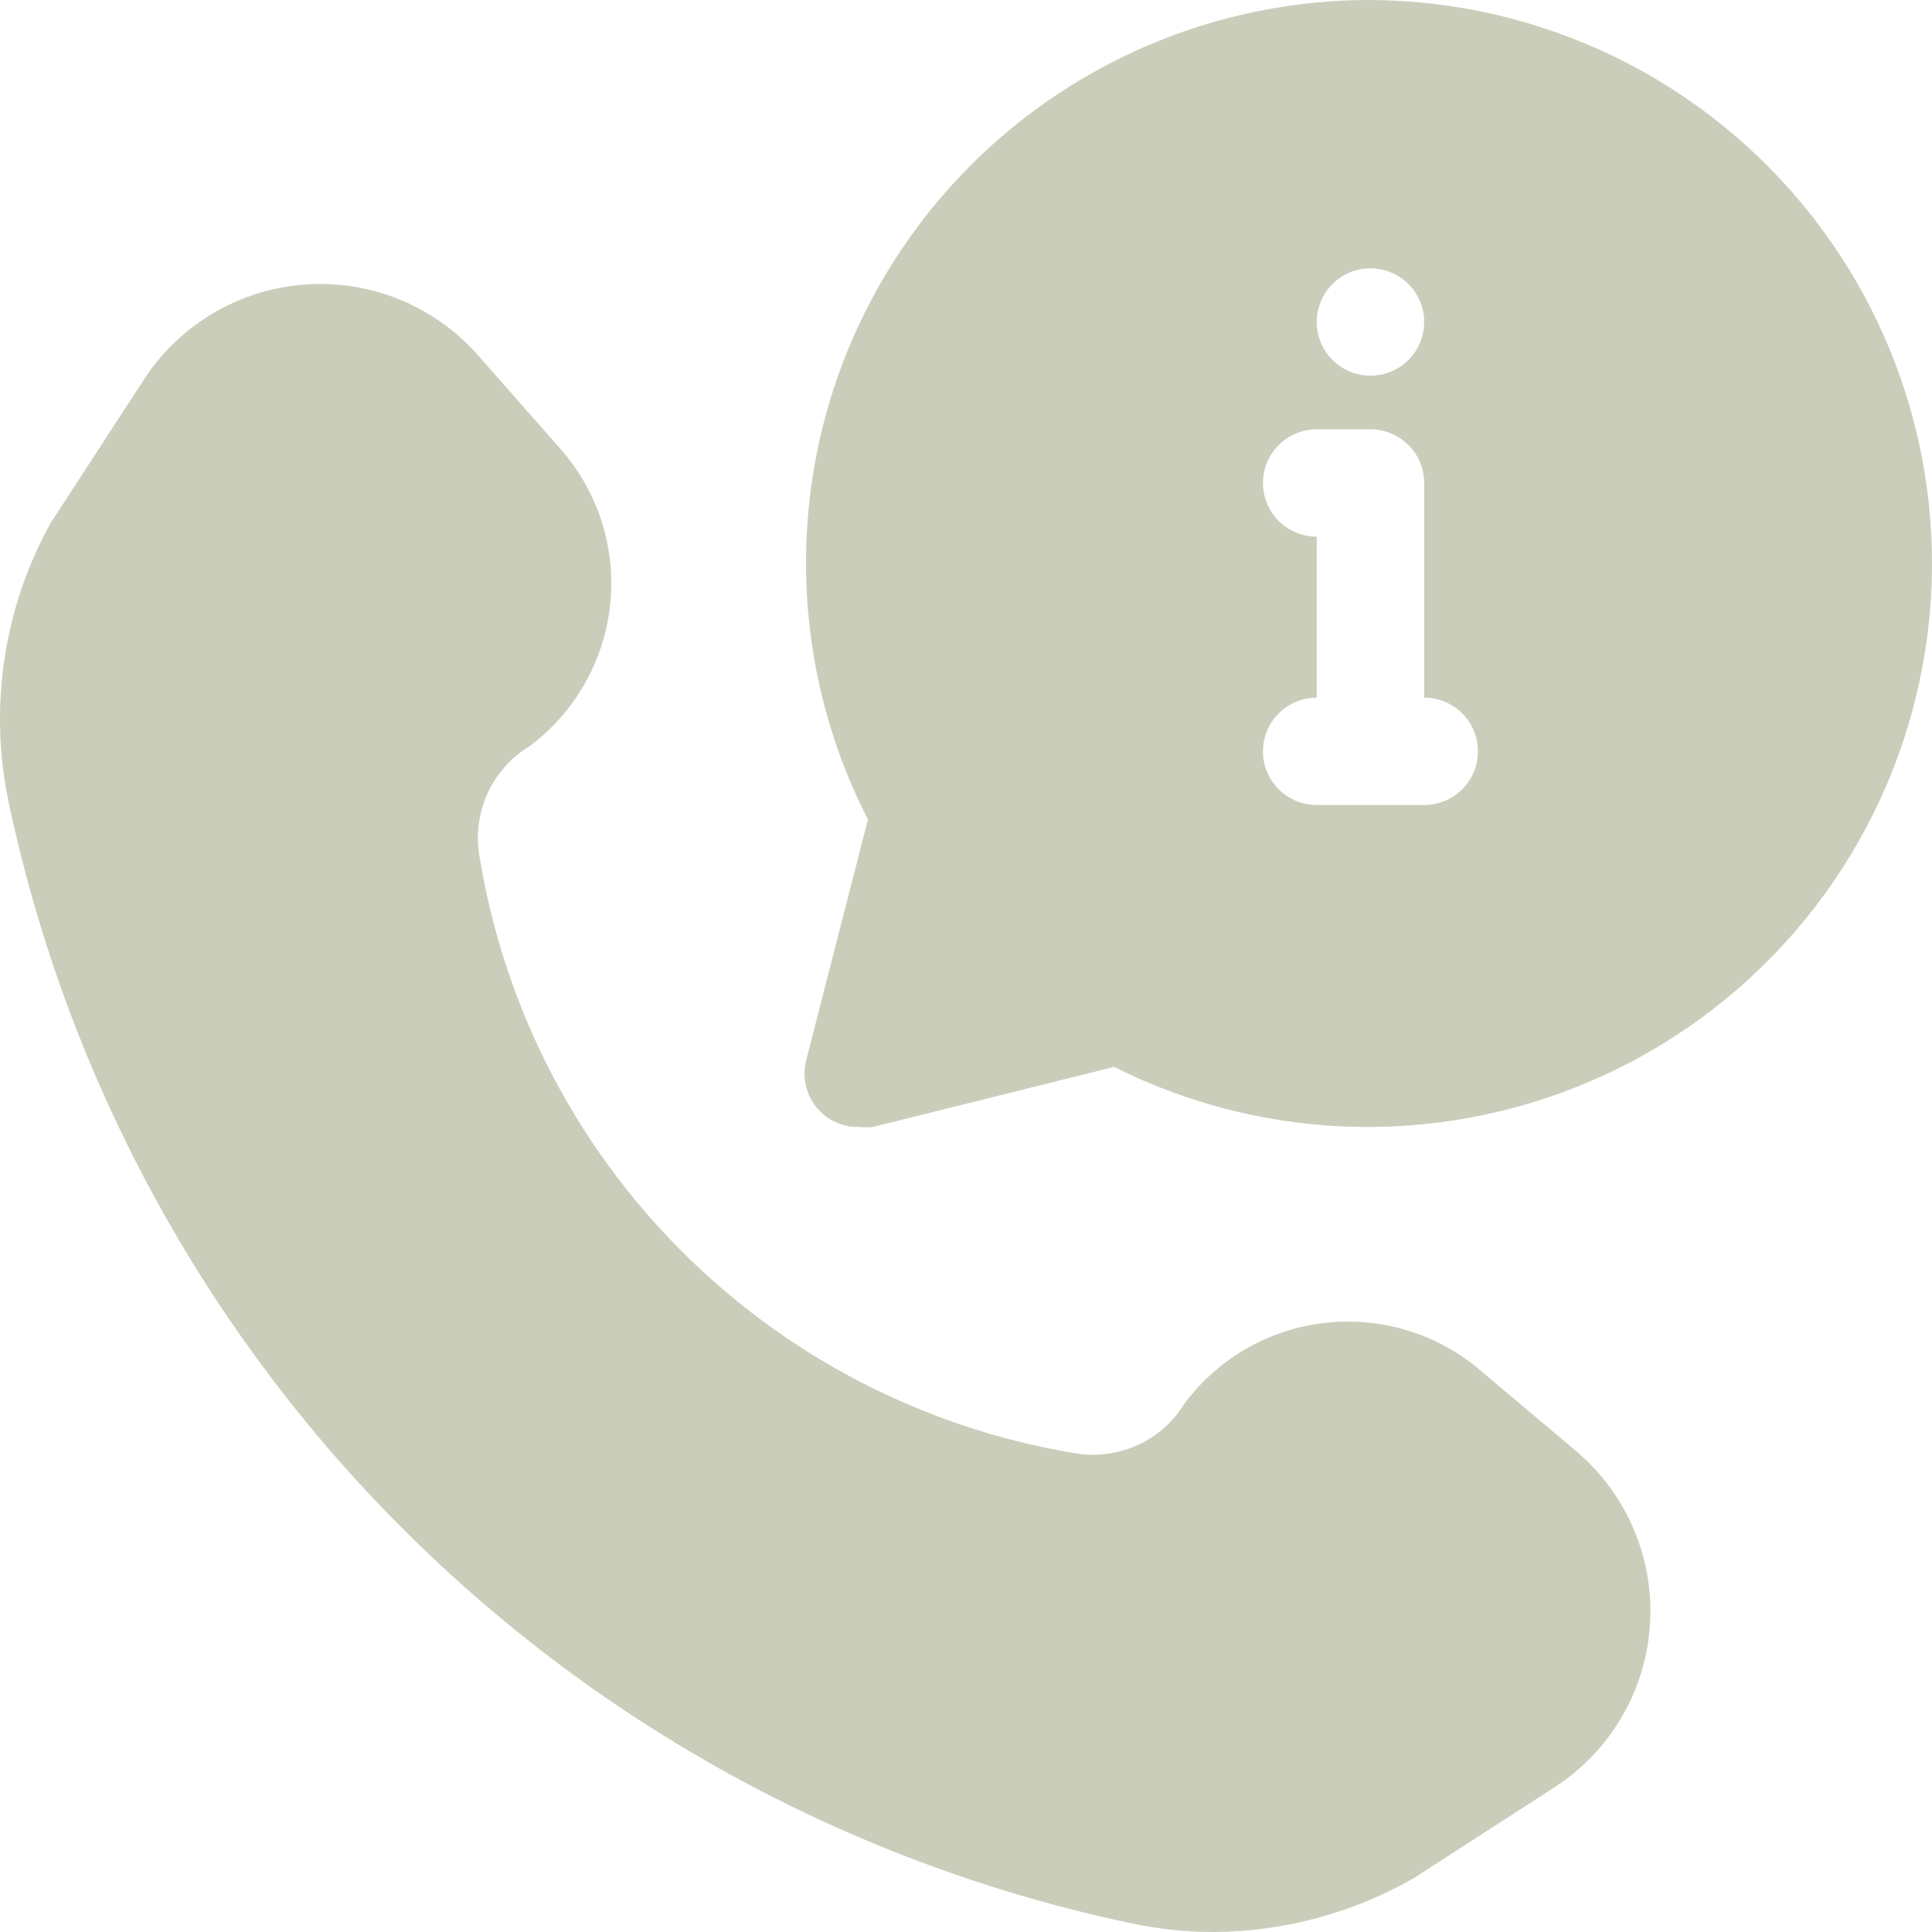
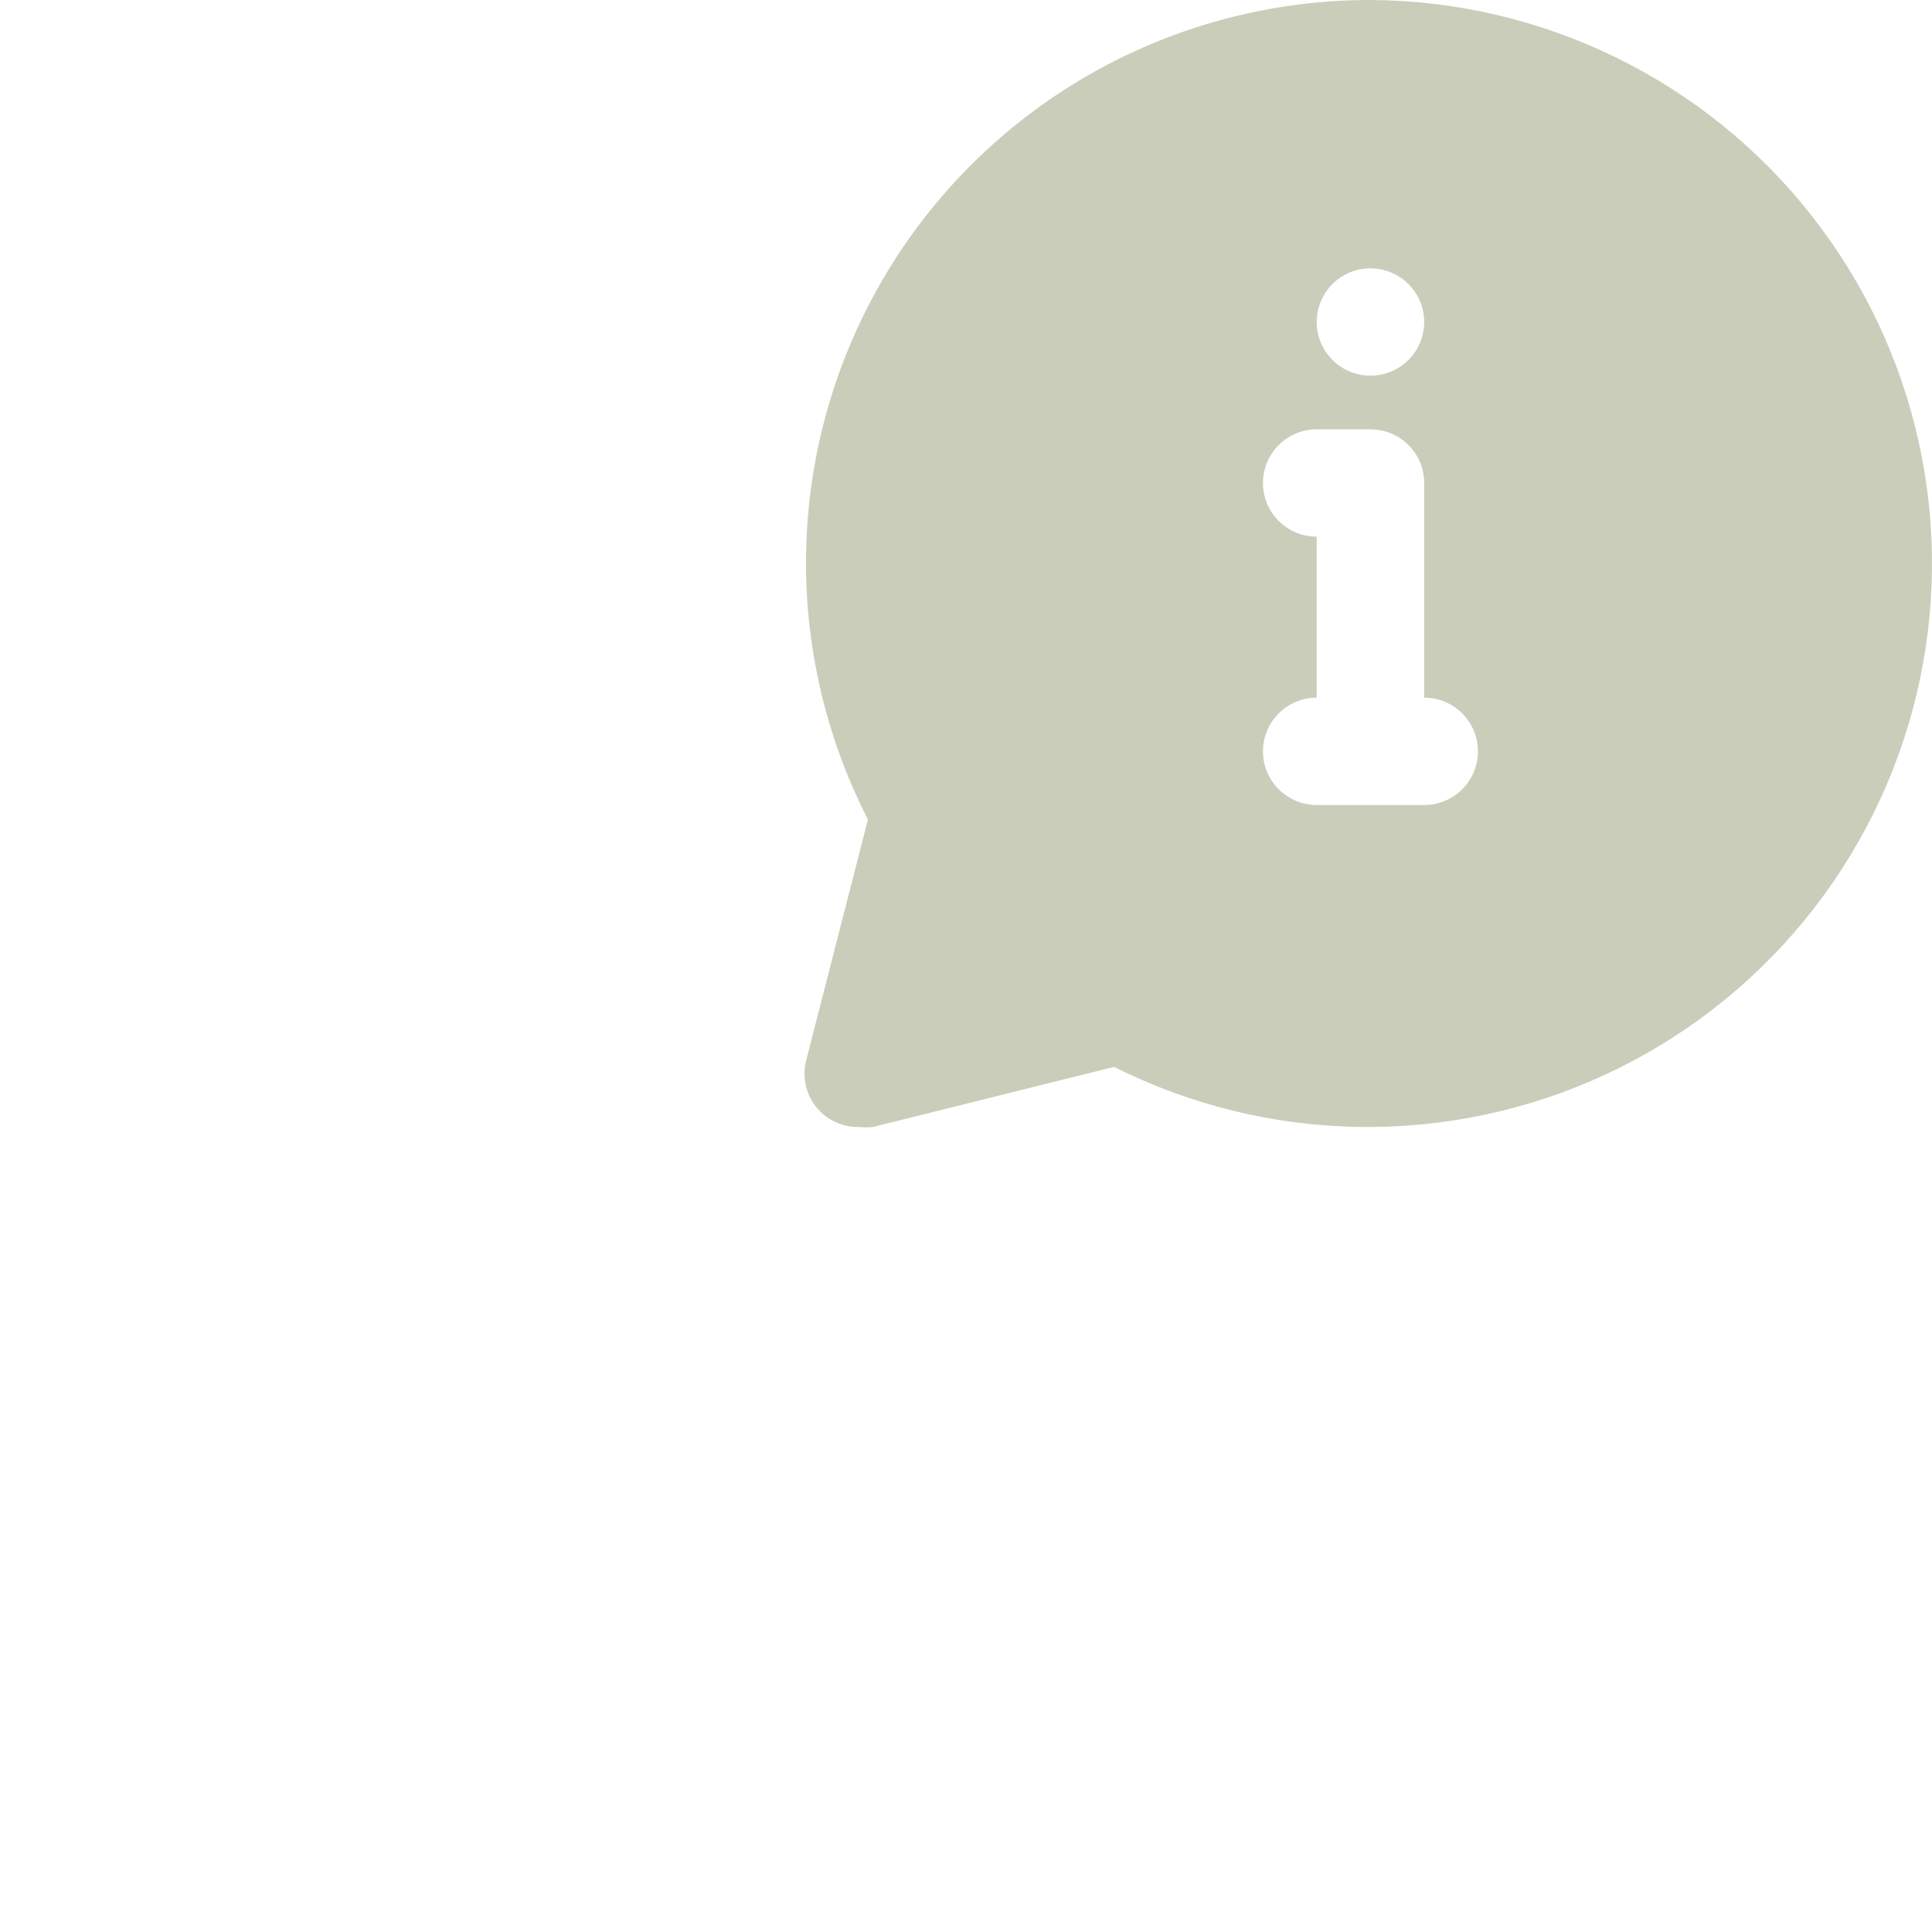
<svg xmlns="http://www.w3.org/2000/svg" width="120" height="120" viewBox="0 0 120 120" fill="none">
  <g opacity="0.6">
-     <path d="M91.965 85.133C90.651 84.007 89.12 83.162 87.466 82.65C85.813 82.139 84.072 81.972 82.35 82.159C80.629 82.347 78.965 82.885 77.461 83.74C75.957 84.596 74.644 85.751 73.605 87.133L73.271 87.633C72.521 88.656 71.494 89.443 70.312 89.903C69.129 90.364 67.84 90.478 66.594 90.233C57.379 88.672 48.882 84.277 42.287 77.662C35.693 71.047 31.33 62.542 29.808 53.333C29.562 52.09 29.677 50.802 30.138 49.622C30.599 48.441 31.388 47.416 32.411 46.667L32.912 46.333C34.297 45.295 35.453 43.985 36.31 42.483C37.167 40.98 37.706 39.319 37.894 37.6C38.081 35.882 37.914 34.143 37.402 32.492C36.889 30.84 36.043 29.312 34.915 28L29.808 22.2C28.489 20.66 26.828 19.448 24.957 18.66C23.087 17.873 21.058 17.532 19.033 17.665C17.008 17.797 15.041 18.4 13.29 19.424C11.538 20.449 10.05 21.867 8.944 23.567L3.136 32.5C0.224 37.77 -0.7 43.908 0.532 49.8C4.143 66.917 12.662 82.616 25.049 94.985C37.436 107.355 53.158 115.86 70.3 119.467C71.978 119.825 73.691 120.004 75.407 120C79.754 119.971 84.019 118.823 87.792 116.667L96.571 111C98.273 109.895 99.694 108.409 100.72 106.661C101.746 104.912 102.349 102.948 102.482 100.926C102.615 98.903 102.273 96.877 101.485 95.01C100.697 93.142 99.483 91.484 97.94 90.167L91.965 85.133Z" fill="#A9AC8D" />
    <path d="M85.121 2.42555e-05C79.121 -0.007 73.219 1.526 67.982 4.451C62.746 7.377 58.35 11.597 55.216 16.707C52.083 21.817 50.317 27.646 50.088 33.633C49.859 39.621 51.175 45.566 53.909 50.9L50.071 65.867C49.929 66.424 49.935 67.009 50.087 67.564C50.239 68.119 50.532 68.625 50.938 69.033C51.262 69.355 51.648 69.606 52.073 69.772C52.498 69.939 52.953 70.016 53.409 70C53.675 70.032 53.944 70.032 54.21 70L69.198 66.267C73.919 68.638 79.115 69.912 84.398 69.995C89.681 70.078 94.915 68.967 99.708 66.746C104.501 64.524 108.728 61.249 112.075 57.166C115.421 53.082 117.8 48.296 119.033 43.166C120.265 38.035 120.321 32.692 119.194 27.537C118.068 22.382 115.788 17.549 112.527 13.397C109.266 9.246 105.107 5.884 100.361 3.564C95.615 1.244 90.405 0.026 85.121 2.42555e-05ZM85.121 16.667C85.782 16.667 86.427 16.862 86.976 17.228C87.525 17.595 87.953 18.115 88.206 18.724C88.458 19.334 88.524 20.004 88.395 20.65C88.267 21.297 87.949 21.891 87.482 22.357C87.015 22.823 86.42 23.141 85.773 23.269C85.125 23.398 84.454 23.332 83.844 23.08C83.234 22.827 82.713 22.4 82.346 21.852C81.979 21.304 81.783 20.659 81.783 20C81.783 19.116 82.135 18.268 82.761 17.643C83.387 17.018 84.236 16.667 85.121 16.667ZM88.46 50H81.783C80.898 50 80.049 49.649 79.423 49.024C78.797 48.399 78.445 47.551 78.445 46.667C78.445 45.783 78.797 44.935 79.423 44.31C80.049 43.684 80.898 43.333 81.783 43.333V33.333C80.898 33.333 80.049 32.982 79.423 32.357C78.797 31.732 78.445 30.884 78.445 30C78.445 29.116 78.797 28.268 79.423 27.643C80.049 27.018 80.898 26.667 81.783 26.667H85.121C86.007 26.667 86.856 27.018 87.482 27.643C88.108 28.268 88.46 29.116 88.46 30V43.333C89.345 43.333 90.194 43.684 90.82 44.31C91.446 44.935 91.798 45.783 91.798 46.667C91.798 47.551 91.446 48.399 90.82 49.024C90.194 49.649 89.345 50 88.46 50Z" fill="#A9AC8D" />
  </g>
</svg>